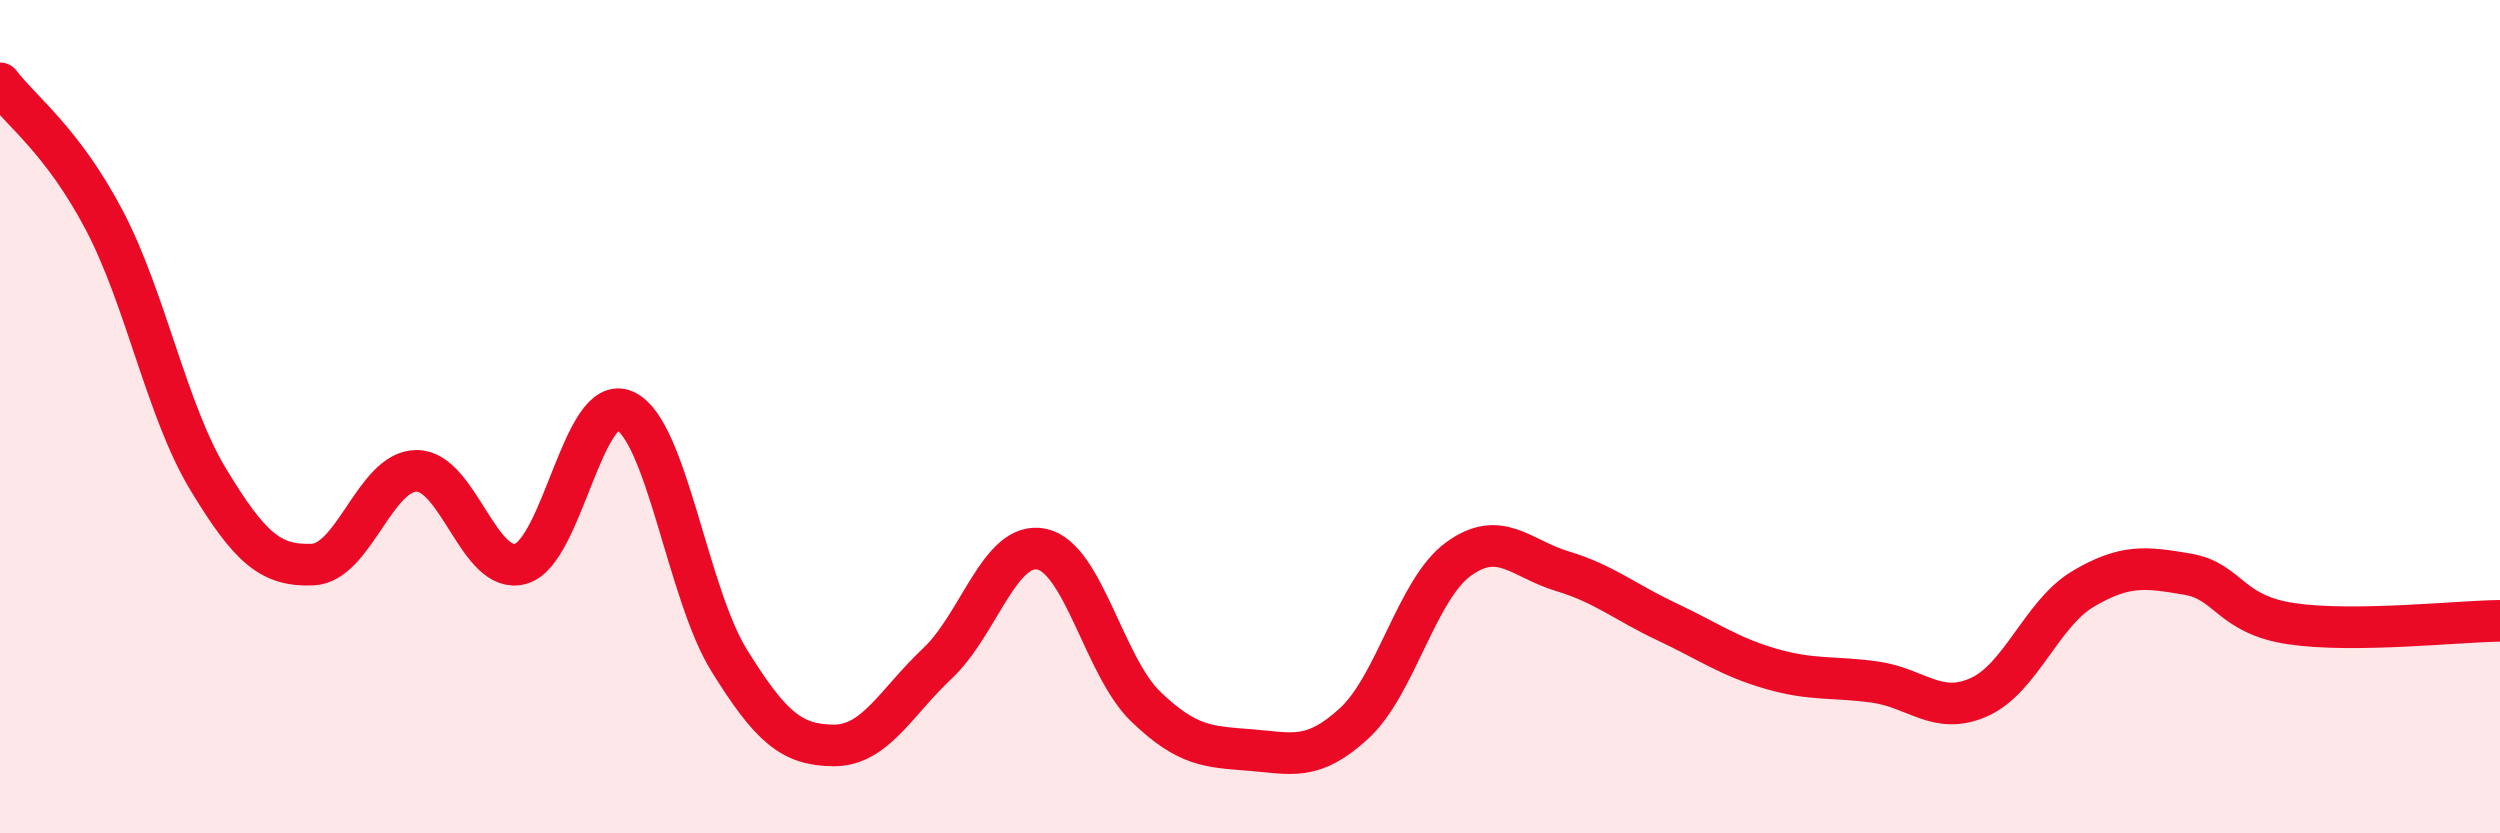
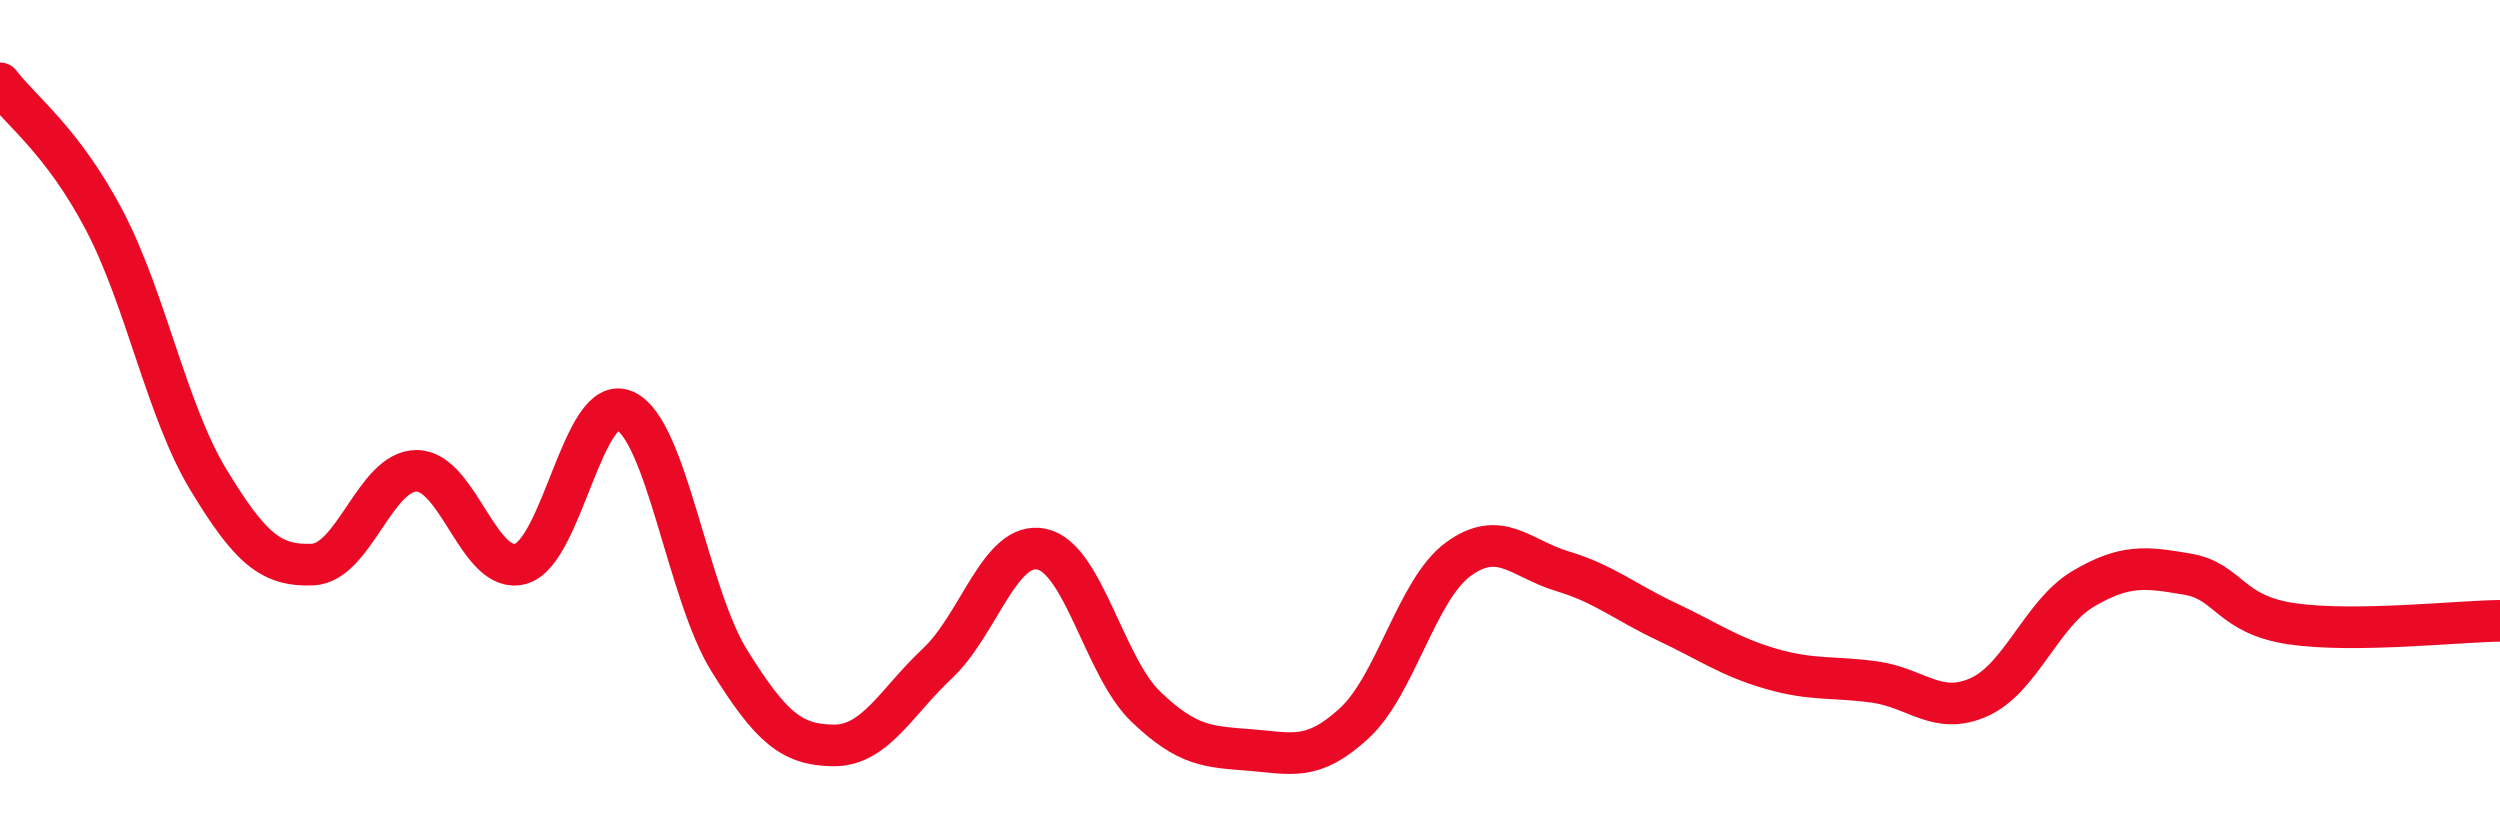
<svg xmlns="http://www.w3.org/2000/svg" width="60" height="20" viewBox="0 0 60 20">
-   <path d="M 0,2 C 0.5,2.66 1.5,3.38 2.5,5.28 C 3.5,7.18 4,9.86 5,11.51 C 6,13.16 6.5,13.59 7.5,13.55 C 8.5,13.51 9,11.3 10,11.3 C 11,11.3 11.5,13.82 12.5,13.53 C 13.5,13.24 14,9.4 15,9.86 C 16,10.32 16.5,14.24 17.5,15.85 C 18.5,17.46 19,17.88 20,17.89 C 21,17.9 21.5,16.86 22.5,15.92 C 23.5,14.98 24,12.97 25,13.18 C 26,13.39 26.5,16 27.5,16.96 C 28.5,17.92 29,17.92 30,18 C 31,18.08 31.5,18.28 32.5,17.36 C 33.5,16.44 34,14.15 35,13.42 C 36,12.69 36.5,13.41 37.5,13.71 C 38.5,14.01 39,14.45 40,14.92 C 41,15.39 41.5,15.76 42.5,16.05 C 43.5,16.34 44,16.23 45,16.37 C 46,16.51 46.5,17.18 47.5,16.73 C 48.5,16.28 49,14.72 50,14.13 C 51,13.54 51.5,13.61 52.5,13.78 C 53.5,13.95 53.5,14.75 55,14.97 C 56.5,15.19 59,14.91 60,14.9L60 20L0 20Z" fill="#EB0A25" opacity="0.1" stroke-linecap="round" stroke-linejoin="round" />
  <path d="M 0,2 C 0.5,2.66 1.5,3.38 2.5,5.28 C 3.5,7.18 4,9.86 5,11.51 C 6,13.16 6.5,13.59 7.5,13.55 C 8.5,13.51 9,11.3 10,11.3 C 11,11.3 11.5,13.82 12.5,13.53 C 13.5,13.24 14,9.4 15,9.86 C 16,10.32 16.5,14.24 17.5,15.85 C 18.5,17.46 19,17.88 20,17.89 C 21,17.9 21.5,16.86 22.5,15.92 C 23.5,14.98 24,12.97 25,13.18 C 26,13.39 26.5,16 27.5,16.96 C 28.5,17.92 29,17.92 30,18 C 31,18.08 31.5,18.28 32.5,17.36 C 33.5,16.44 34,14.15 35,13.42 C 36,12.69 36.5,13.41 37.5,13.71 C 38.5,14.01 39,14.45 40,14.92 C 41,15.39 41.5,15.76 42.5,16.05 C 43.5,16.34 44,16.23 45,16.37 C 46,16.51 46.5,17.18 47.5,16.73 C 48.5,16.28 49,14.72 50,14.13 C 51,13.54 51.5,13.61 52.5,13.78 C 53.5,13.95 53.5,14.75 55,14.97 C 56.5,15.19 59,14.91 60,14.9" stroke="#EB0A25" stroke-width="1" fill="none" stroke-linecap="round" stroke-linejoin="round" />
</svg>